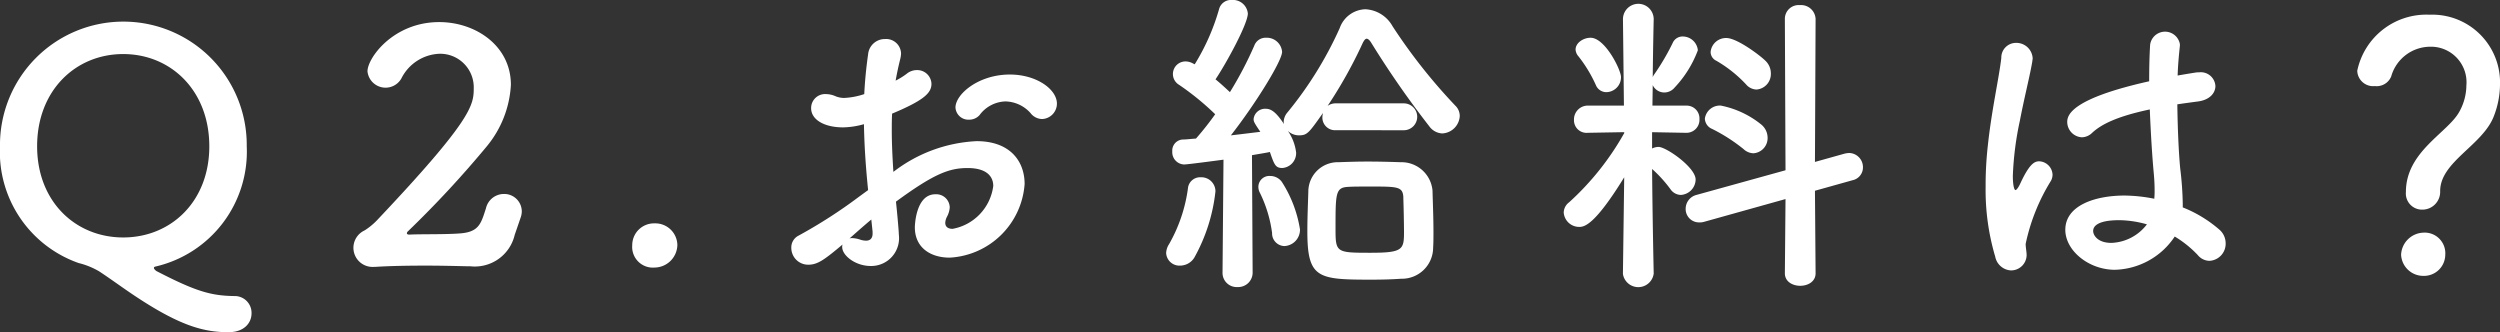
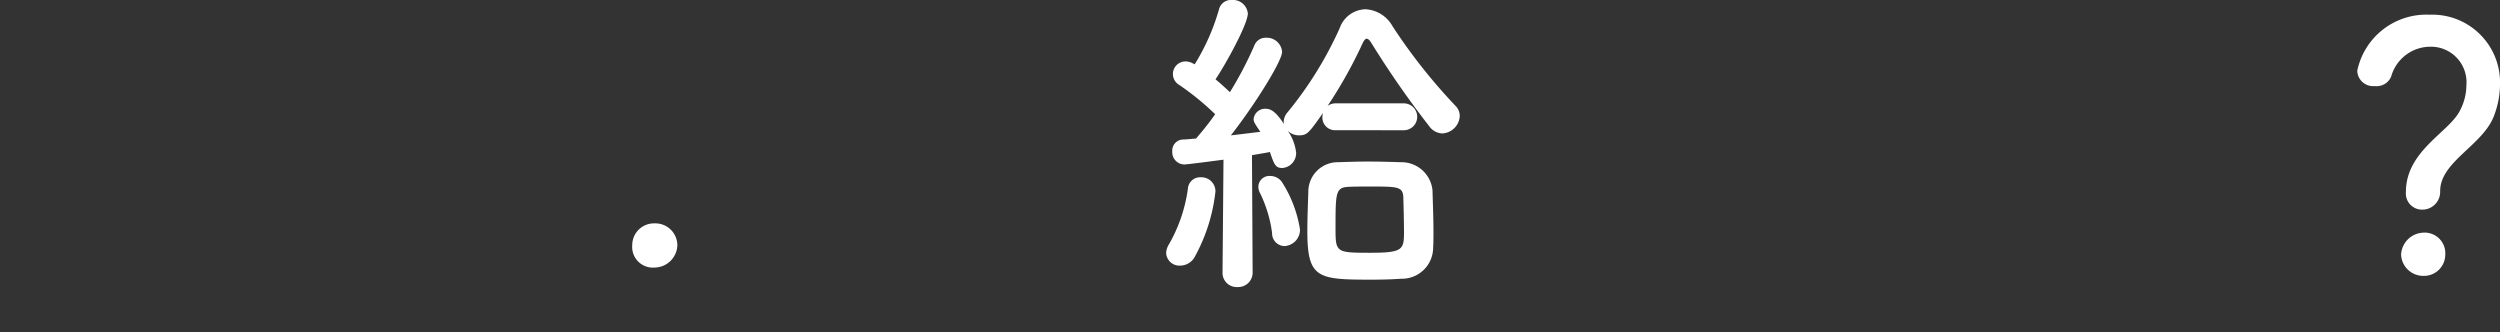
<svg xmlns="http://www.w3.org/2000/svg" width="195.246" height="25.944" viewBox="0 0 195.246 25.944">
  <rect x="0" y="0" width="195.246" height="25.944" fill="#333333" stroke="none" />
  <g id="グループ_1519" data-name="グループ 1519" transform="translate(-546.674 -5919.031)">
    <g id="グループ_1518" data-name="グループ 1518">
-       <path id="パス_9372" data-name="パス 9372" d="M564.52,5944.975c-1.949,0-3.849-.5-7.523-2.975-.925-.625-1.775-1.25-2.575-1.774a5.913,5.913,0,0,0-1.6-.65,9.2,9.2,0,0,1-6.149-9.123,9.636,9.636,0,1,1,19.271,0,9.21,9.21,0,0,1-7.149,9.4c-.074.024-.1.049-.1.1,0,.1.176.25.25.275,3,1.549,4.2,1.9,6.024,1.924a1.312,1.312,0,0,1,1.35,1.35C566.32,5944.225,565.77,5944.975,564.52,5944.975Zm-1.5-14.522c0-4.349-3-7.2-6.724-7.2s-6.723,2.849-6.723,7.2c0,4.324,3,7.123,6.723,7.123S563.021,5934.777,563.021,5930.453Z" fill="#fff" />
-       <path id="パス_9373" data-name="パス 9373" d="M586.871,5937.377a3.2,3.2,0,0,1-3.474,2.449h-.25c-1.025-.025-2.125-.051-3.224-.051-1.425,0-2.824.026-3.974.1h-.1a1.493,1.493,0,0,1-.7-2.849,5.191,5.191,0,0,0,.95-.774c7.423-7.849,7.573-9,7.573-10.322a2.62,2.62,0,0,0-2.674-2.7,3.473,3.473,0,0,0-2.975,1.924,1.419,1.419,0,0,1-2.649-.55c0-1.049,2.024-3.848,5.6-3.848,2.849,0,5.6,1.849,5.6,4.9a8.226,8.226,0,0,1-1.9,4.825,81.217,81.217,0,0,1-6.148,6.623.212.212,0,0,0-.075.15c0,.049.05.1.2.1.875-.051,2.85,0,4.024-.1,1.425-.125,1.575-.8,1.95-1.95a1.442,1.442,0,0,1,1.4-1.124,1.369,1.369,0,0,1,1.4,1.349,1.479,1.479,0,0,1-.1.525Z" fill="#fff" />
      <path id="パス_9374" data-name="パス 9374" d="M597.8,5939.926a1.616,1.616,0,0,1-1.749-1.75,1.7,1.7,0,0,1,1.749-1.7,1.722,1.722,0,0,1,1.775,1.674A1.8,1.8,0,0,1,597.8,5939.926Z" fill="#fff" />
-       <path id="パス_9375" data-name="パス 9375" d="M614.472,5933.877c-.2-1.949-.3-3.624-.325-5.148a6.326,6.326,0,0,1-1.625.25c-1.474,0-2.5-.6-2.5-1.5a1.091,1.091,0,0,1,1.15-1.1,1.912,1.912,0,0,1,.775.176,1.793,1.793,0,0,0,.65.125,5.657,5.657,0,0,0,1.574-.3c.05-1.025.15-2.049.3-3.1a1.313,1.313,0,0,1,1.325-1.2,1.164,1.164,0,0,1,1.249,1.125,2.009,2.009,0,0,1-.049.375c-.15.6-.275,1.174-.375,1.749a5.751,5.751,0,0,0,.849-.524,1.251,1.251,0,0,1,.825-.3,1.111,1.111,0,0,1,1.125,1.075c0,.726-.625,1.3-3.074,2.325-.025.45-.025.9-.025,1.35,0,.975.05,2.023.125,3.2a11.5,11.5,0,0,1,6.5-2.4c2.624,0,3.749,1.575,3.749,3.349a6.2,6.2,0,0,1-5.848,5.748c-1.5,0-2.725-.774-2.725-2.374,0-.075.05-2.574,1.6-2.574a1.052,1.052,0,0,1,1.125,1.025,1.772,1.772,0,0,1-.2.7,1.2,1.2,0,0,0-.15.5c0,.325.225.474.574.474a3.905,3.905,0,0,0,3.175-3.348c0-.75-.525-1.4-2-1.4-1.425,0-2.6.426-5.6,2.625.05.4.226,2.274.226,2.575a2.173,2.173,0,0,1-2.2,2.449c-1.2,0-2.224-.824-2.224-1.475a.551.551,0,0,1,.025-.2c-1.425,1.2-1.95,1.575-2.675,1.575a1.316,1.316,0,0,1-1.324-1.325,1.03,1.03,0,0,1,.574-.95,38.782,38.782,0,0,0,4.7-3.024Zm.25,2.3c-.425.349-1.05.9-1.7,1.474a.728.728,0,0,1,.226-.024,2.245,2.245,0,0,1,.624.125,1.448,1.448,0,0,0,.45.074c.3,0,.5-.175.5-.55v-.149Zm12.447-8.3a2.7,2.7,0,0,0-1.975-.925,2.612,2.612,0,0,0-2.024,1.075,1.078,1.078,0,0,1-.8.35,1.01,1.01,0,0,1-1.075-.95c0-1.025,1.775-2.575,4.249-2.575,2.075,0,3.674,1.15,3.674,2.275a1.207,1.207,0,0,1-1.149,1.2A1.167,1.167,0,0,1,627.169,5927.879Z" fill="#fff" />
      <path id="パス_9376" data-name="パス 9376" d="M638.849,5939.775a1.038,1.038,0,0,1-1.1-.974,1.349,1.349,0,0,1,.225-.7,11.985,11.985,0,0,0,1.475-4.35.955.955,0,0,1,1-.875,1.1,1.1,0,0,1,1.15,1.1,13.589,13.589,0,0,1-1.65,5.173A1.31,1.31,0,0,1,638.849,5939.775ZM651,5929.2a.989.989,0,0,1-1.05-1.024,1.45,1.45,0,0,1,.05-.325c-1.1,1.549-1.225,1.75-1.875,1.75a1.248,1.248,0,0,1-.874-.35,3.728,3.728,0,0,1,.649,1.7,1.163,1.163,0,0,1-1.074,1.2c-.525,0-.625-.224-.975-1.25-.35.077-.85.151-1.4.25l.051,9.123a1.126,1.126,0,0,1-1.175,1.175,1.106,1.106,0,0,1-1.175-1.149v-.026l.075-8.772c-.025,0-2.774.374-3.075.374a.958.958,0,0,1-.924-1.023.864.864,0,0,1,.8-.926c.3,0,.65-.049,1.05-.074a23.172,23.172,0,0,0,1.5-1.9,20.929,20.929,0,0,0-2.824-2.3.982.982,0,0,1,.524-1.824,1.207,1.207,0,0,1,.55.149l.151.076a17.1,17.1,0,0,0,1.9-4.3.965.965,0,0,1,1-.725,1.171,1.171,0,0,1,1.25,1.049c0,.825-1.7,3.924-2.525,5.149.4.326.775.675,1.125,1a28.6,28.6,0,0,0,1.9-3.624.945.945,0,0,1,.925-.625,1.2,1.2,0,0,1,1.25,1.1c0,.7-2.05,4.024-4,6.524.874-.1,1.674-.2,2.3-.276-.475-.7-.525-.8-.525-1a.9.9,0,0,1,.95-.8c.375,0,.775.2,1.424,1.2a.579.579,0,0,1-.024-.2,1.188,1.188,0,0,1,.3-.724,29.124,29.124,0,0,0,4.074-6.574,2.194,2.194,0,0,1,2-1.474,2.573,2.573,0,0,1,2.125,1.324,43.343,43.343,0,0,0,4.9,6.2,1.118,1.118,0,0,1,.35.825,1.435,1.435,0,0,1-1.374,1.349,1.326,1.326,0,0,1-1-.55,73.32,73.32,0,0,1-4.549-6.548c-.125-.2-.25-.3-.349-.3s-.2.125-.3.325a35.651,35.651,0,0,1-2.75,4.924,1.059,1.059,0,0,1,.65-.2h5.3a1.05,1.05,0,0,1,0,2.1Zm-4.975,8.049a10.114,10.114,0,0,0-.949-3.15.983.983,0,0,1-.125-.5.858.858,0,0,1,.925-.825,1.128,1.128,0,0,1,.9.451,9.618,9.618,0,0,1,1.425,3.723,1.275,1.275,0,0,1-1.224,1.3A.99.99,0,0,1,646.021,5937.252Zm10.1,3.549c-.675.05-1.474.074-2.3.074-4.224,0-5.049-.074-5.049-3.773,0-1.075.05-2.225.076-3.1a2.3,2.3,0,0,1,2.348-2.3c.726-.025,1.5-.051,2.275-.051.925,0,1.825.026,2.6.051a2.435,2.435,0,0,1,2.475,2.2c.025.925.075,2.15.075,3.249,0,.425,0,.85-.025,1.225A2.437,2.437,0,0,1,656.119,5940.8Zm.151-6.349c-.05-.85-.425-.85-2.624-.85-.625,0-1.226,0-1.675.025-1,.051-1,.475-1,3.274,0,1.85.05,1.874,2.724,1.874,2.549,0,2.624-.25,2.624-1.648C656.319,5936.252,656.295,5935.152,656.27,5934.452Z" fill="#fff" />
-       <path id="パス_9377" data-name="パス 9377" d="M675.822,5940.426a1.214,1.214,0,0,1-2.4,0v-.026l.1-7.523c-2.274,3.7-3.1,3.875-3.5,3.875a1.21,1.21,0,0,1-1.224-1.125,1.03,1.03,0,0,1,.425-.8,21.442,21.442,0,0,0,4.3-5.4v-.074l-2.824.049h-.024a.978.978,0,0,1-1.075-1,1.081,1.081,0,0,1,1.1-1.124h2.8l-.075-6.723v-.026a1.2,1.2,0,0,1,2.4,0v.026s-.05,2.074-.075,4.5a.962.962,0,0,1,.125-.225,18.264,18.264,0,0,0,1.425-2.426.841.841,0,0,1,.8-.523,1.19,1.19,0,0,1,1.174,1.074,8.624,8.624,0,0,1-1.824,2.924,1.045,1.045,0,0,1-.775.375,1,1,0,0,1-.925-.574l-.024,1.6h2.649a1,1,0,0,1,1.024,1.049,1.016,1.016,0,0,1-1,1.075h-.024l-2.675-.049v1.274a1.145,1.145,0,0,1,.5-.125c.6,0,2.9,1.6,2.9,2.55a1.226,1.226,0,0,1-1.15,1.2,1,1,0,0,1-.8-.425,10.108,10.108,0,0,0-1.449-1.6c.026,3.649.125,8.172.125,8.172Zm-4.523-14.772a10.725,10.725,0,0,0-1.35-2.224.865.865,0,0,1-.225-.526c0-.524.6-.924,1.174-.924,1.125,0,2.374,2.5,2.374,3.075a1.167,1.167,0,0,1-1.149,1.174A.885.885,0,0,1,671.3,5925.654Zm14.821,8.923-6.349,1.775a1.2,1.2,0,0,1-.4.049,1.045,1.045,0,0,1-1.05-1.075,1.121,1.121,0,0,1,.851-1.074l6.948-1.924-.051-11.822a1.076,1.076,0,0,1,1.175-1.075,1.133,1.133,0,0,1,1.225,1.075l-.05,11.172,2.325-.651a2.017,2.017,0,0,1,.35-.048,1.108,1.108,0,0,1,1.074,1.124,1.019,1.019,0,0,1-.8,1l-2.949.825.05,6.447c0,.65-.6.976-1.2.976s-1.2-.326-1.2-.976Zm-3.274-3.9a13.467,13.467,0,0,0-2.45-1.574.908.908,0,0,1-.575-.8,1.179,1.179,0,0,1,1.25-1.025,7.246,7.246,0,0,1,3.15,1.475,1.345,1.345,0,0,1,.5,1.024,1.189,1.189,0,0,1-1.1,1.225A1.171,1.171,0,0,1,682.846,5930.678Zm.175-5.074a10.077,10.077,0,0,0-2.3-1.825.761.761,0,0,1-.45-.7A1.208,1.208,0,0,1,681.5,5922c.85,0,2.725,1.425,3.1,1.825a1.355,1.355,0,0,1,.375.949,1.215,1.215,0,0,1-1.124,1.25A1.113,1.113,0,0,1,683.021,5925.6Z" fill="#fff" />
-       <path id="パス_9378" data-name="パス 9378" d="M703.723,5940.15a1.323,1.323,0,0,1-1.225-1.074,18.277,18.277,0,0,1-.75-5.449,27.7,27.7,0,0,1,.175-3.249c.3-2.8.875-5.274,1.05-6.823a1.146,1.146,0,0,1,1.15-1.175,1.273,1.273,0,0,1,1.3,1.224c0,.05-.025.125-.025.2-.174,1.074-.625,2.824-.974,4.648a24.4,24.4,0,0,0-.55,4.3c0,.926.149,1.125.2,1.125.075,0,.2-.15.351-.449.7-1.526,1.1-1.8,1.5-1.8a1.09,1.09,0,0,1,1.05,1.05,1.029,1.029,0,0,1-.125.474,15.328,15.328,0,0,0-1.975,4.924c0,.3.075.6.075.9A1.215,1.215,0,0,1,703.723,5940.15Zm8.123-.049c-2.05,0-3.874-1.5-3.874-3.124,0-1.9,2.324-2.674,4.624-2.674a12.336,12.336,0,0,1,2.324.25,6.346,6.346,0,0,0,.025-.7c0-.424-.025-.874-.075-1.4-.1-1.075-.224-2.925-.3-4.875-2.6.551-3.8,1.176-4.5,1.825a1.191,1.191,0,0,1-.8.351,1.208,1.208,0,0,1-1.149-1.2c0-.55.35-1.825,6.4-3.175,0-1.049.024-2.049.074-2.85a1.176,1.176,0,0,1,2.325-.049v.125c-.075.7-.15,1.5-.176,2.325.426-.076.875-.151,1.351-.225a1.53,1.53,0,0,1,.324-.025,1.141,1.141,0,0,1,1.275,1.074c0,.525-.425,1.075-1.35,1.2-.574.075-1.124.15-1.624.225.024,1.849.1,3.675.224,5a25.6,25.6,0,0,1,.2,2.774v.275a9.929,9.929,0,0,1,2.874,1.75,1.4,1.4,0,0,1,.475,1.024,1.336,1.336,0,0,1-1.275,1.4,1.206,1.206,0,0,1-.9-.449,8.426,8.426,0,0,0-1.8-1.449A5.785,5.785,0,0,1,711.846,5940.1Zm.349-3.874c-1.949,0-2.049.625-2.049.849,0,.3.325.925,1.425.925a3.658,3.658,0,0,0,2.774-1.449A8.162,8.162,0,0,0,712.2,5936.227Z" fill="#fff" />
      <path id="パス_9379" data-name="パス 9379" d="M734.571,5934.027c0-3.173,3.275-4.624,4.174-6.273a4.283,4.283,0,0,0,.55-2.05,2.778,2.778,0,0,0-2.849-3.024,3.182,3.182,0,0,0-3.024,2.324,1.226,1.226,0,0,1-1.275.75,1.242,1.242,0,0,1-1.375-1.2,5.511,5.511,0,0,1,5.649-4.374,5.294,5.294,0,0,1,5.5,5.473,6.961,6.961,0,0,1-.5,2.5c-.9,2.248-4.174,3.524-4.174,5.8a1.391,1.391,0,0,1-1.4,1.45A1.261,1.261,0,0,1,734.571,5934.027Zm1.35,6.549a1.733,1.733,0,0,1-1.725-1.65,1.806,1.806,0,0,1,1.725-1.725,1.613,1.613,0,0,1,1.725,1.725A1.664,1.664,0,0,1,735.921,5940.576Z" fill="#fff" />
    </g>
  </g>
</svg>